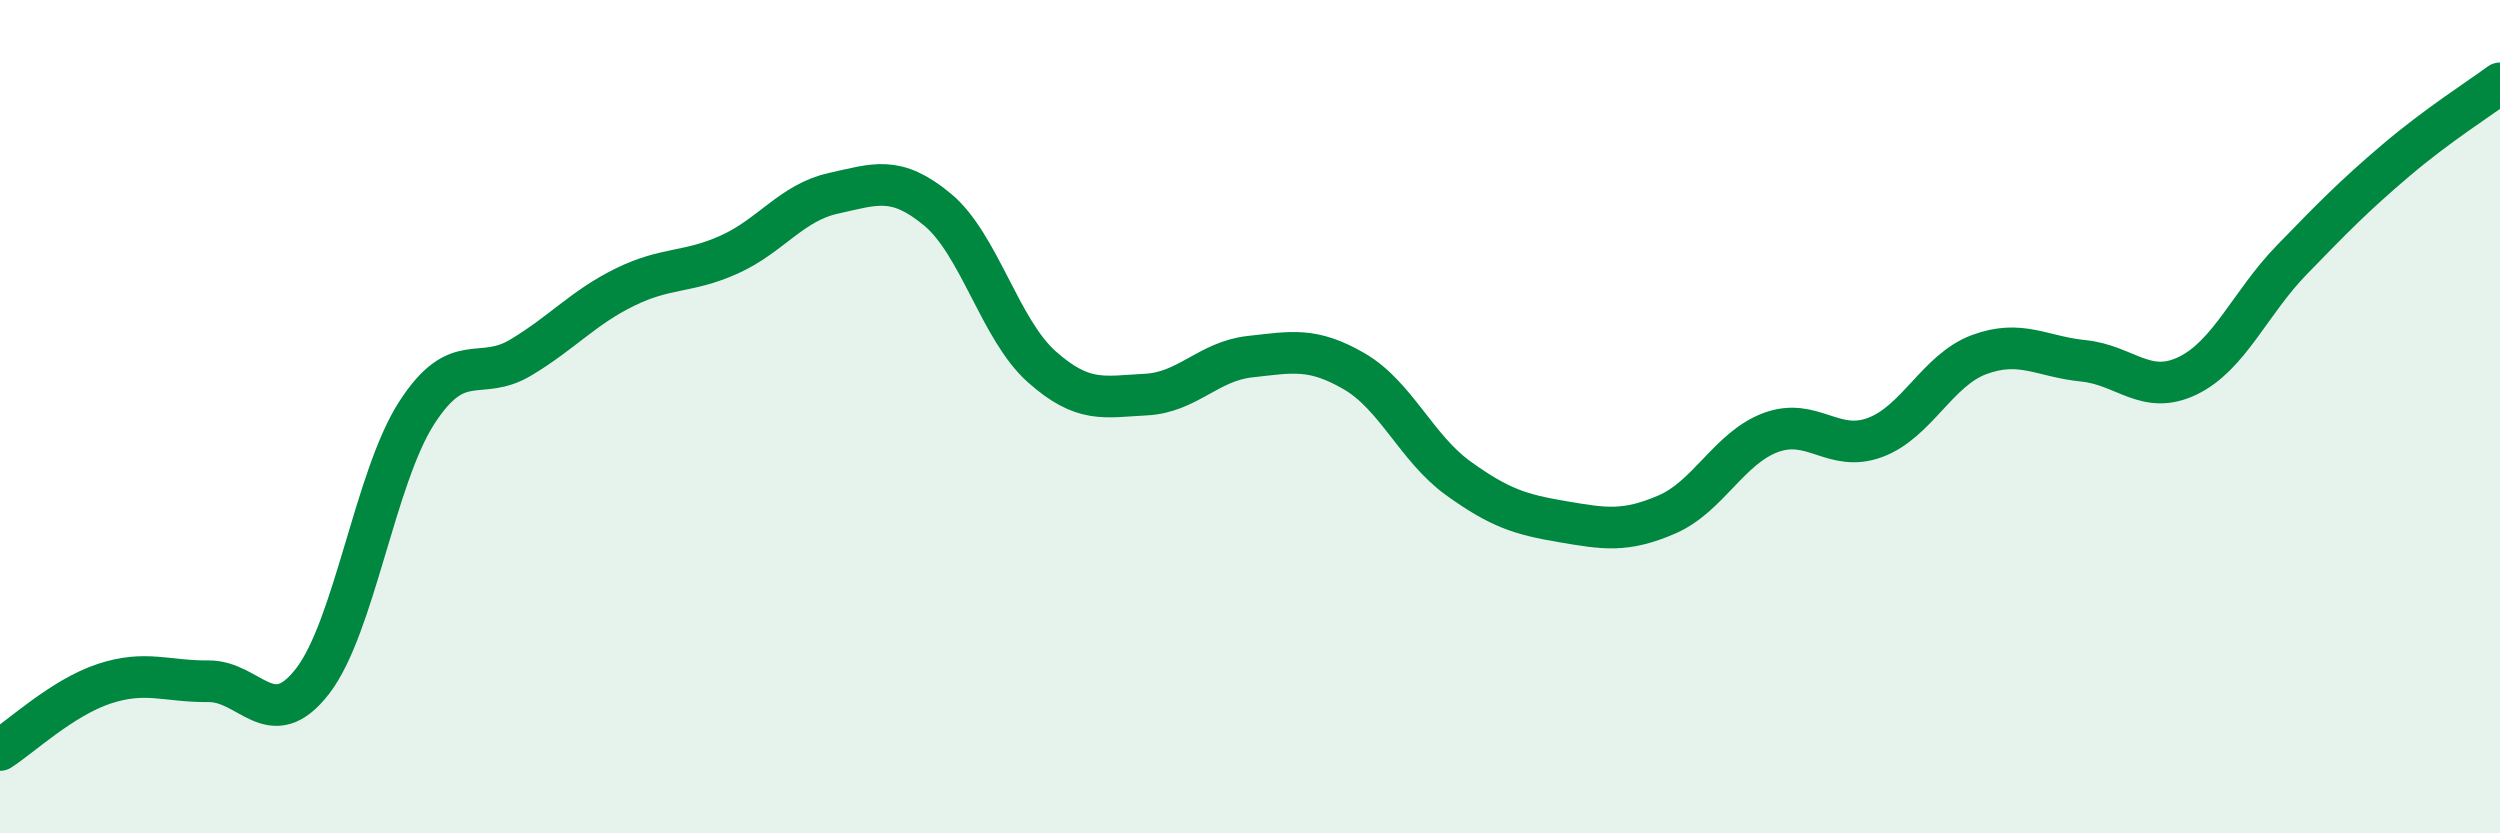
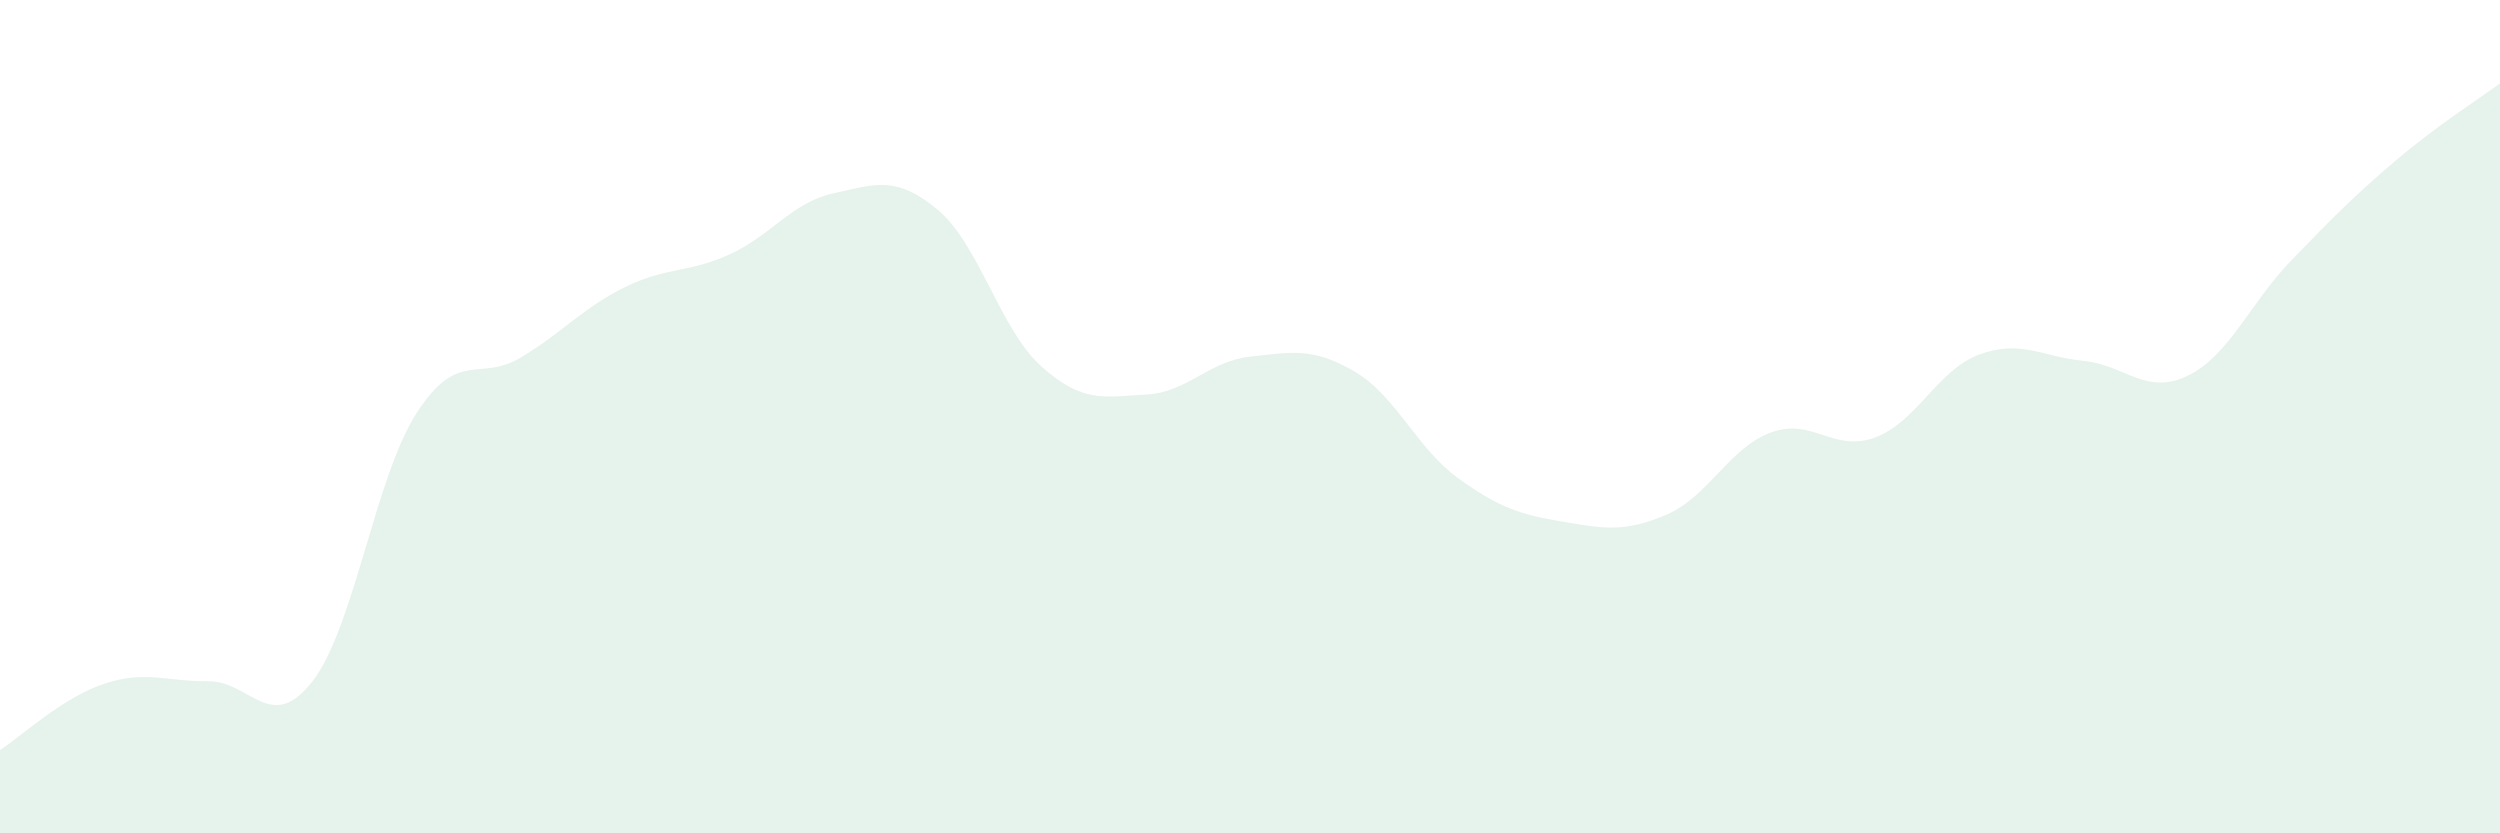
<svg xmlns="http://www.w3.org/2000/svg" width="60" height="20" viewBox="0 0 60 20">
  <path d="M 0,18 C 0.5,17.68 1.5,16.74 2.5,16.41 C 3.5,16.08 4,16.36 5,16.35 C 6,16.34 6.5,17.64 7.5,16.35 C 8.5,15.06 9,11.46 10,9.91 C 11,8.36 11.5,9.18 12.5,8.58 C 13.5,7.98 14,7.38 15,6.89 C 16,6.4 16.5,6.56 17.5,6.11 C 18.5,5.66 19,4.86 20,4.64 C 21,4.42 21.5,4.2 22.5,5.03 C 23.5,5.86 24,7.91 25,8.8 C 26,9.69 26.5,9.52 27.5,9.47 C 28.5,9.42 29,8.67 30,8.56 C 31,8.45 31.5,8.33 32.5,8.91 C 33.5,9.49 34,10.76 35,11.48 C 36,12.2 36.5,12.35 37.5,12.52 C 38.5,12.69 39,12.78 40,12.35 C 41,11.92 41.5,10.75 42.5,10.38 C 43.5,10.01 44,10.87 45,10.5 C 46,10.13 46.5,8.88 47.5,8.51 C 48.5,8.14 49,8.56 50,8.66 C 51,8.76 51.5,9.5 52.5,9.02 C 53.5,8.54 54,7.27 55,6.24 C 56,5.21 56.5,4.7 57.5,3.85 C 58.5,3 59.5,2.37 60,2L60 20L0 20Z" fill="#008740" opacity="0.1" stroke-linecap="round" stroke-linejoin="round" />
-   <path d="M 0,18 C 0.5,17.68 1.5,16.74 2.5,16.41 C 3.5,16.08 4,16.36 5,16.35 C 6,16.34 6.5,17.64 7.5,16.35 C 8.5,15.06 9,11.46 10,9.91 C 11,8.36 11.5,9.18 12.5,8.58 C 13.5,7.98 14,7.38 15,6.89 C 16,6.4 16.5,6.56 17.5,6.11 C 18.5,5.66 19,4.86 20,4.64 C 21,4.42 21.5,4.2 22.5,5.03 C 23.5,5.86 24,7.91 25,8.8 C 26,9.69 26.5,9.52 27.5,9.47 C 28.5,9.42 29,8.67 30,8.56 C 31,8.45 31.5,8.33 32.5,8.91 C 33.5,9.49 34,10.76 35,11.48 C 36,12.2 36.5,12.35 37.5,12.52 C 38.5,12.69 39,12.78 40,12.35 C 41,11.92 41.5,10.75 42.5,10.38 C 43.5,10.01 44,10.87 45,10.5 C 46,10.13 46.5,8.88 47.5,8.51 C 48.5,8.14 49,8.56 50,8.66 C 51,8.76 51.5,9.5 52.5,9.02 C 53.5,8.54 54,7.27 55,6.24 C 56,5.21 56.5,4.7 57.5,3.85 C 58.5,3 59.5,2.37 60,2" stroke="#008740" stroke-width="1" fill="none" stroke-linecap="round" stroke-linejoin="round" />
</svg>